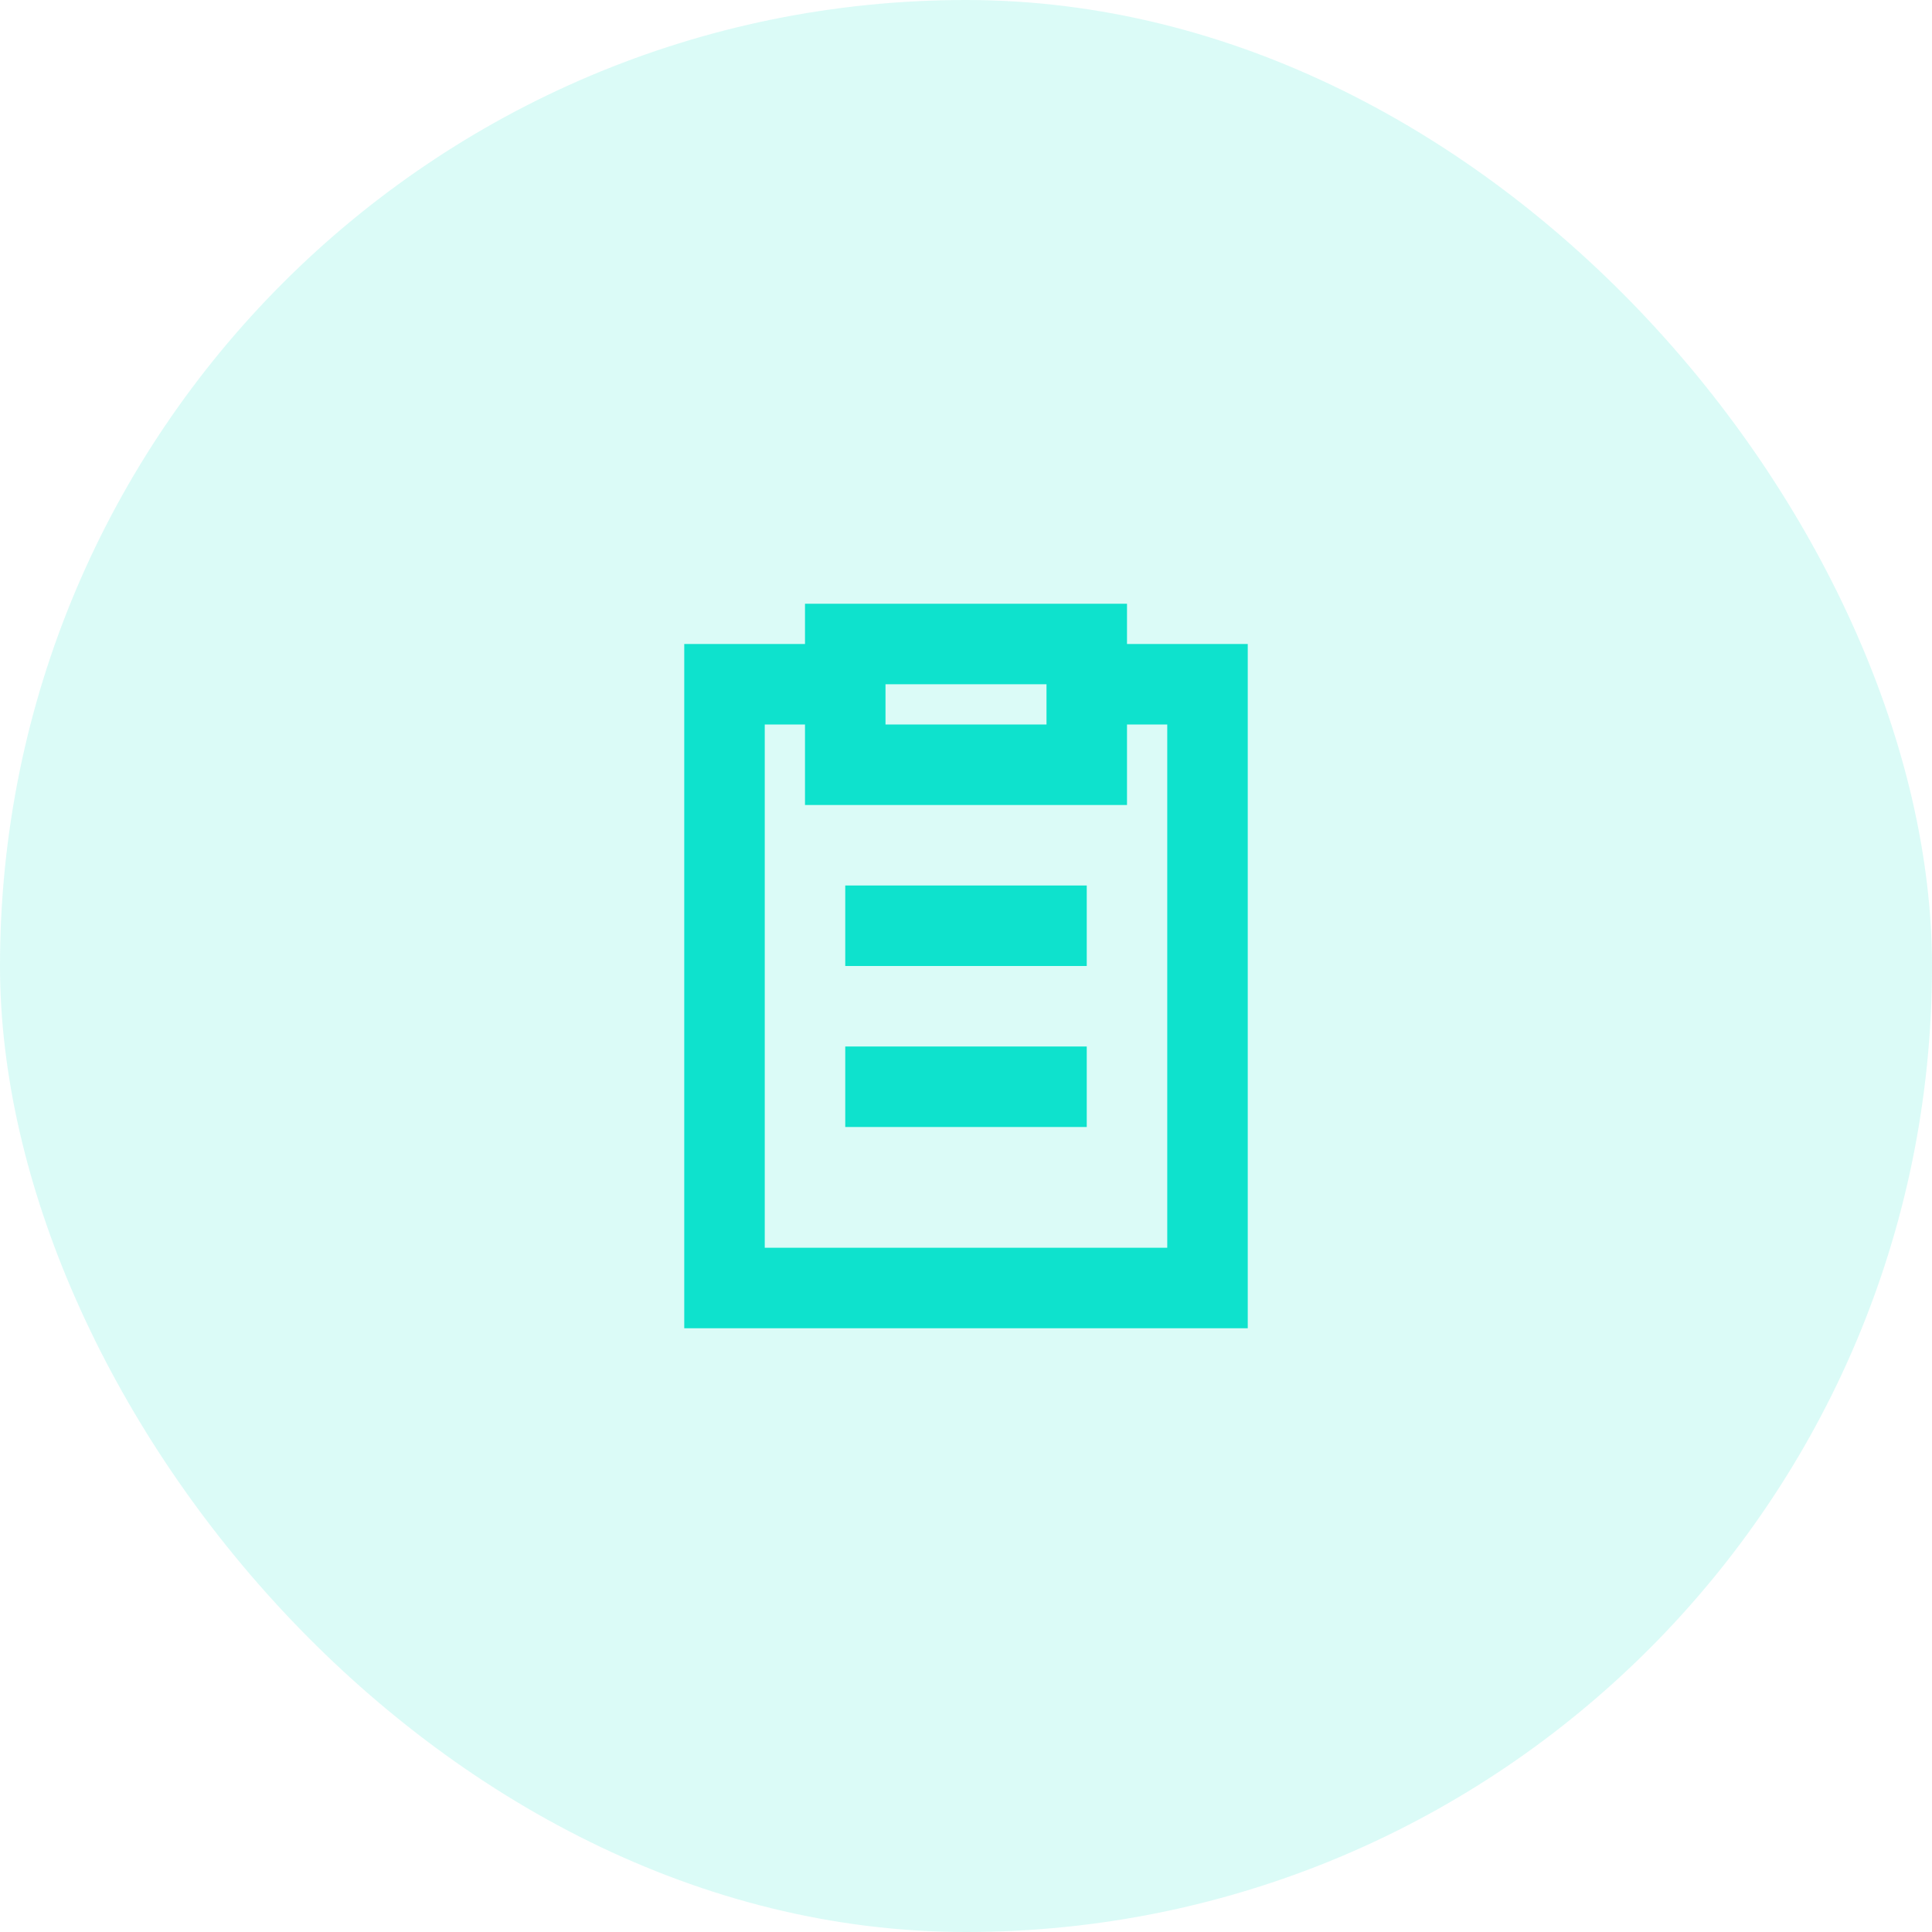
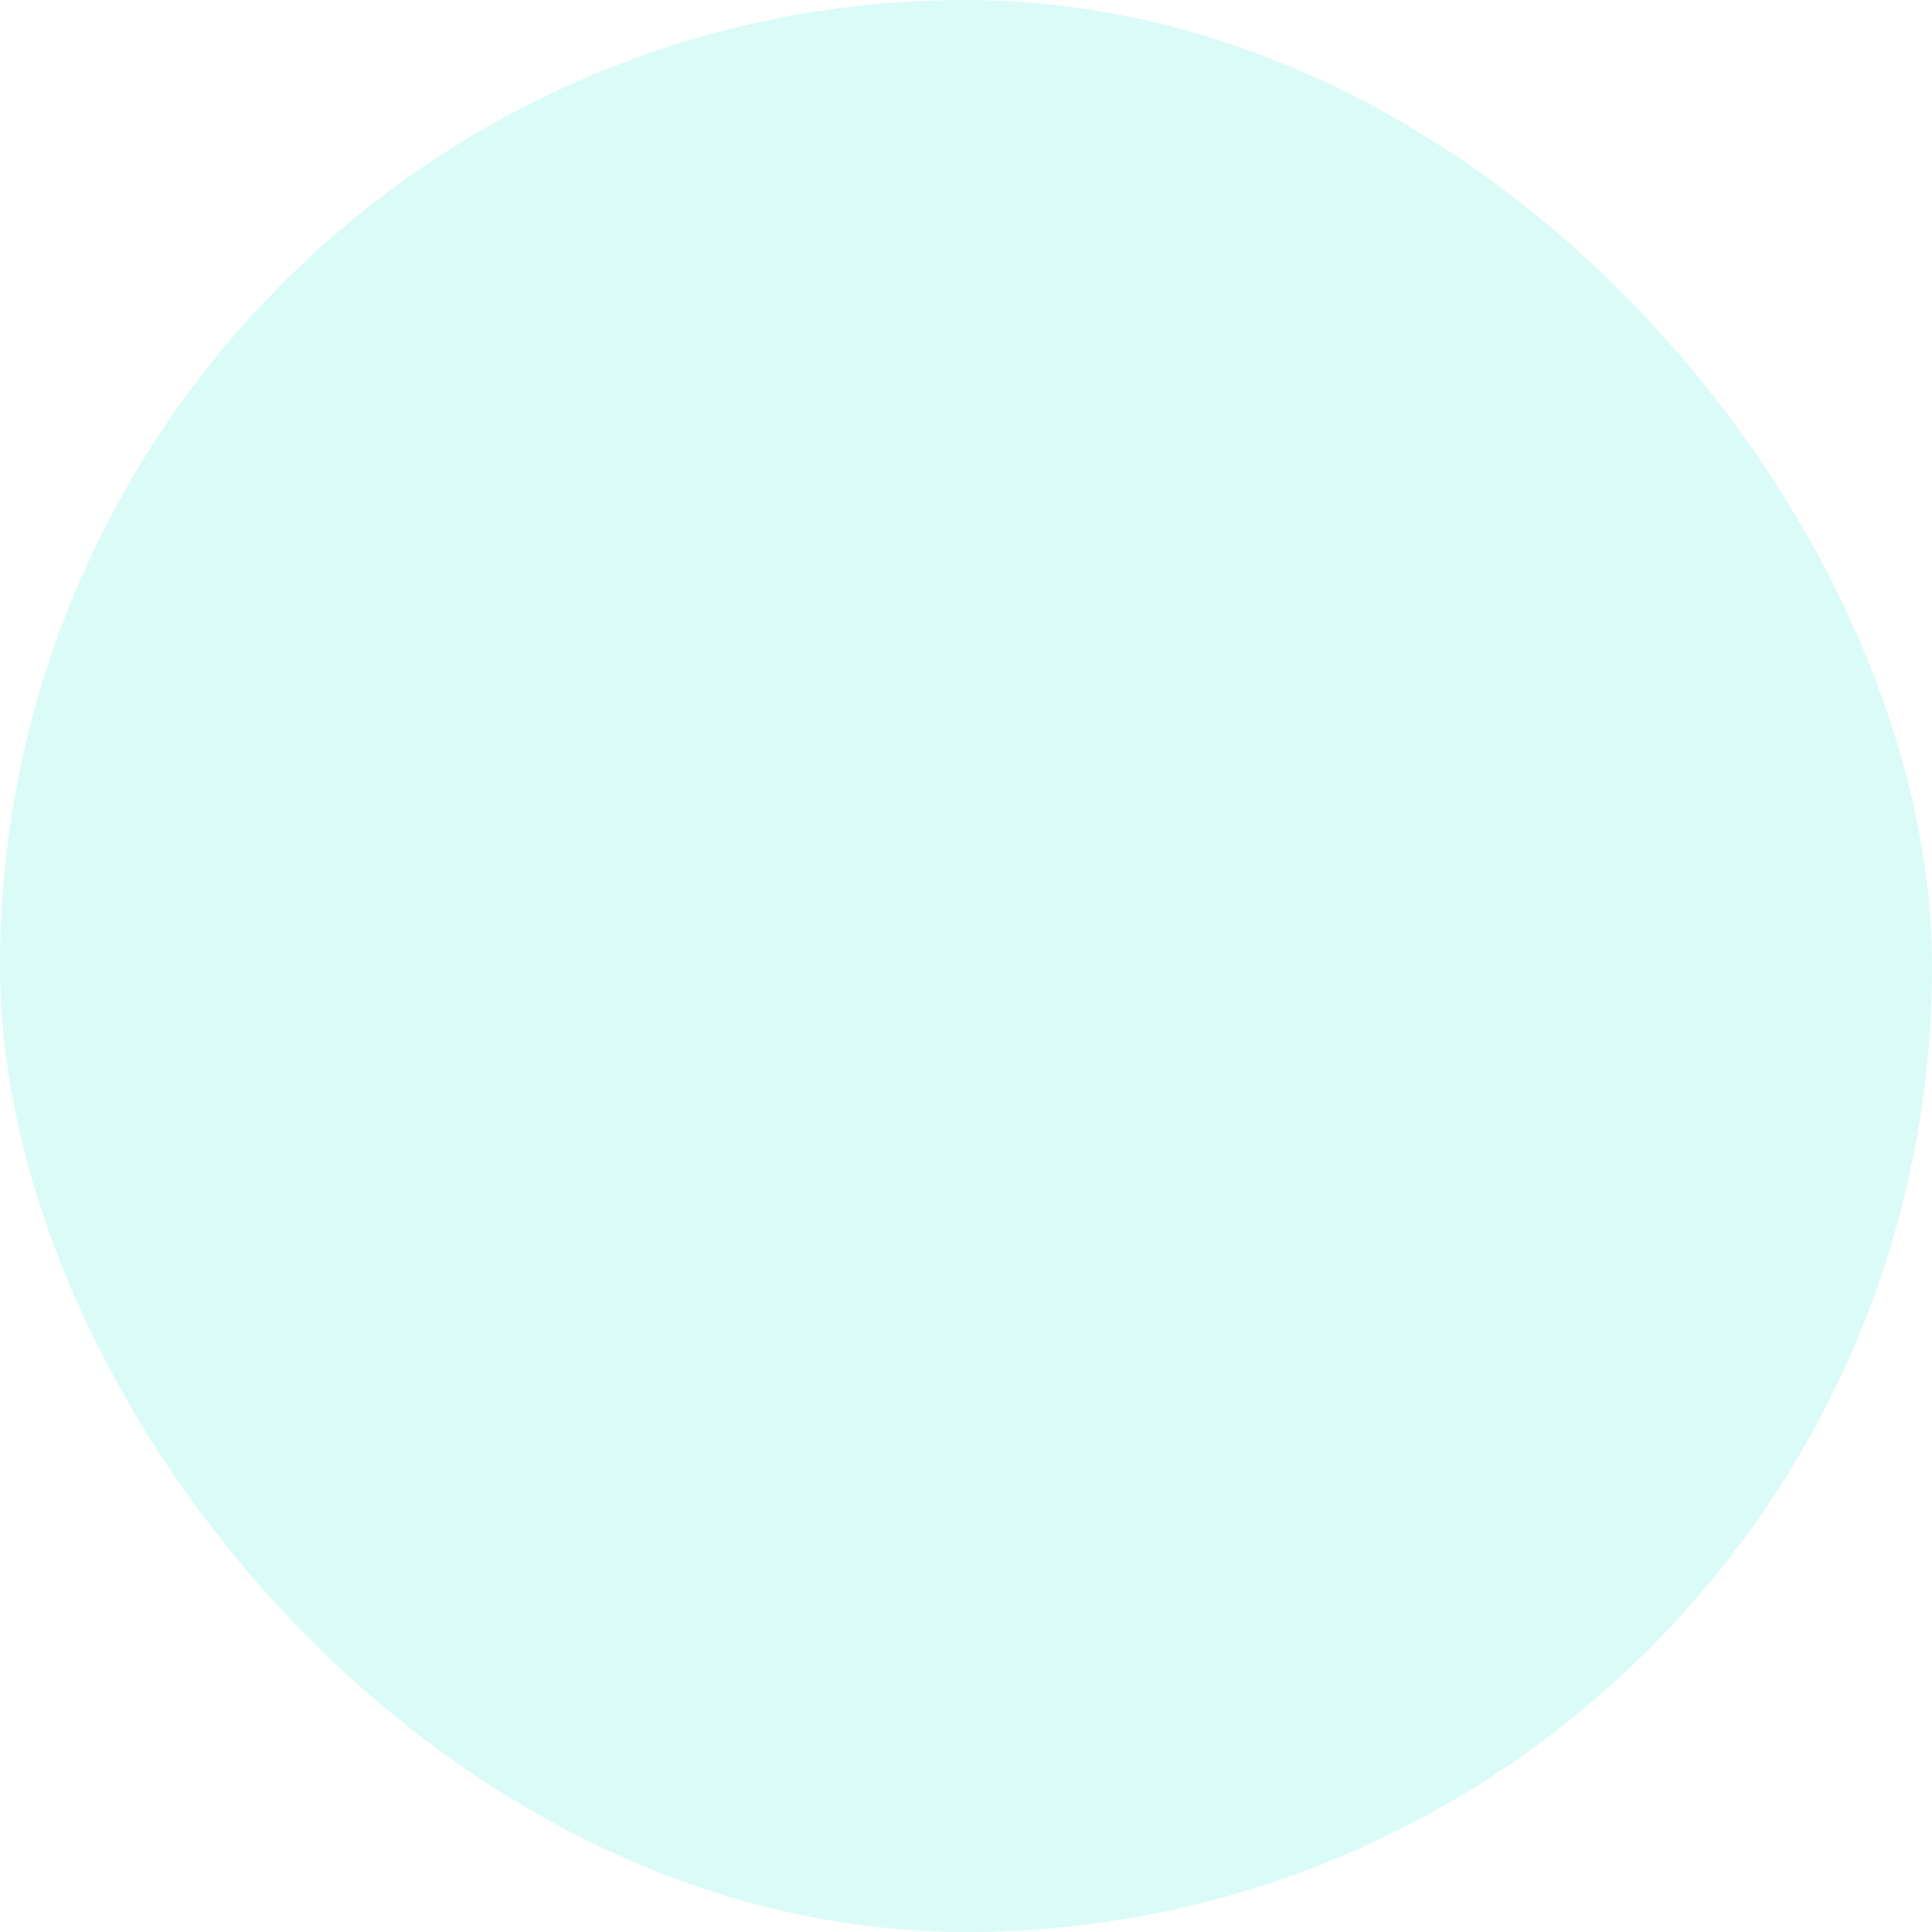
<svg xmlns="http://www.w3.org/2000/svg" width="48" height="48" viewBox="0 0 48 48" fill="none">
  <rect width="48" height="48" rx="24" fill="#0EE2CD" fill-opacity="0.15" />
-   <path d="M28 18V20H20V18H19V31H29V18H28ZM28 16H31V33H17V16H20V15H28V16ZM21 22H27V24H21V22ZM21 26H27V28H21V26ZM22 17V18H26V17H22Z" fill="#0EE2CD" />
</svg>